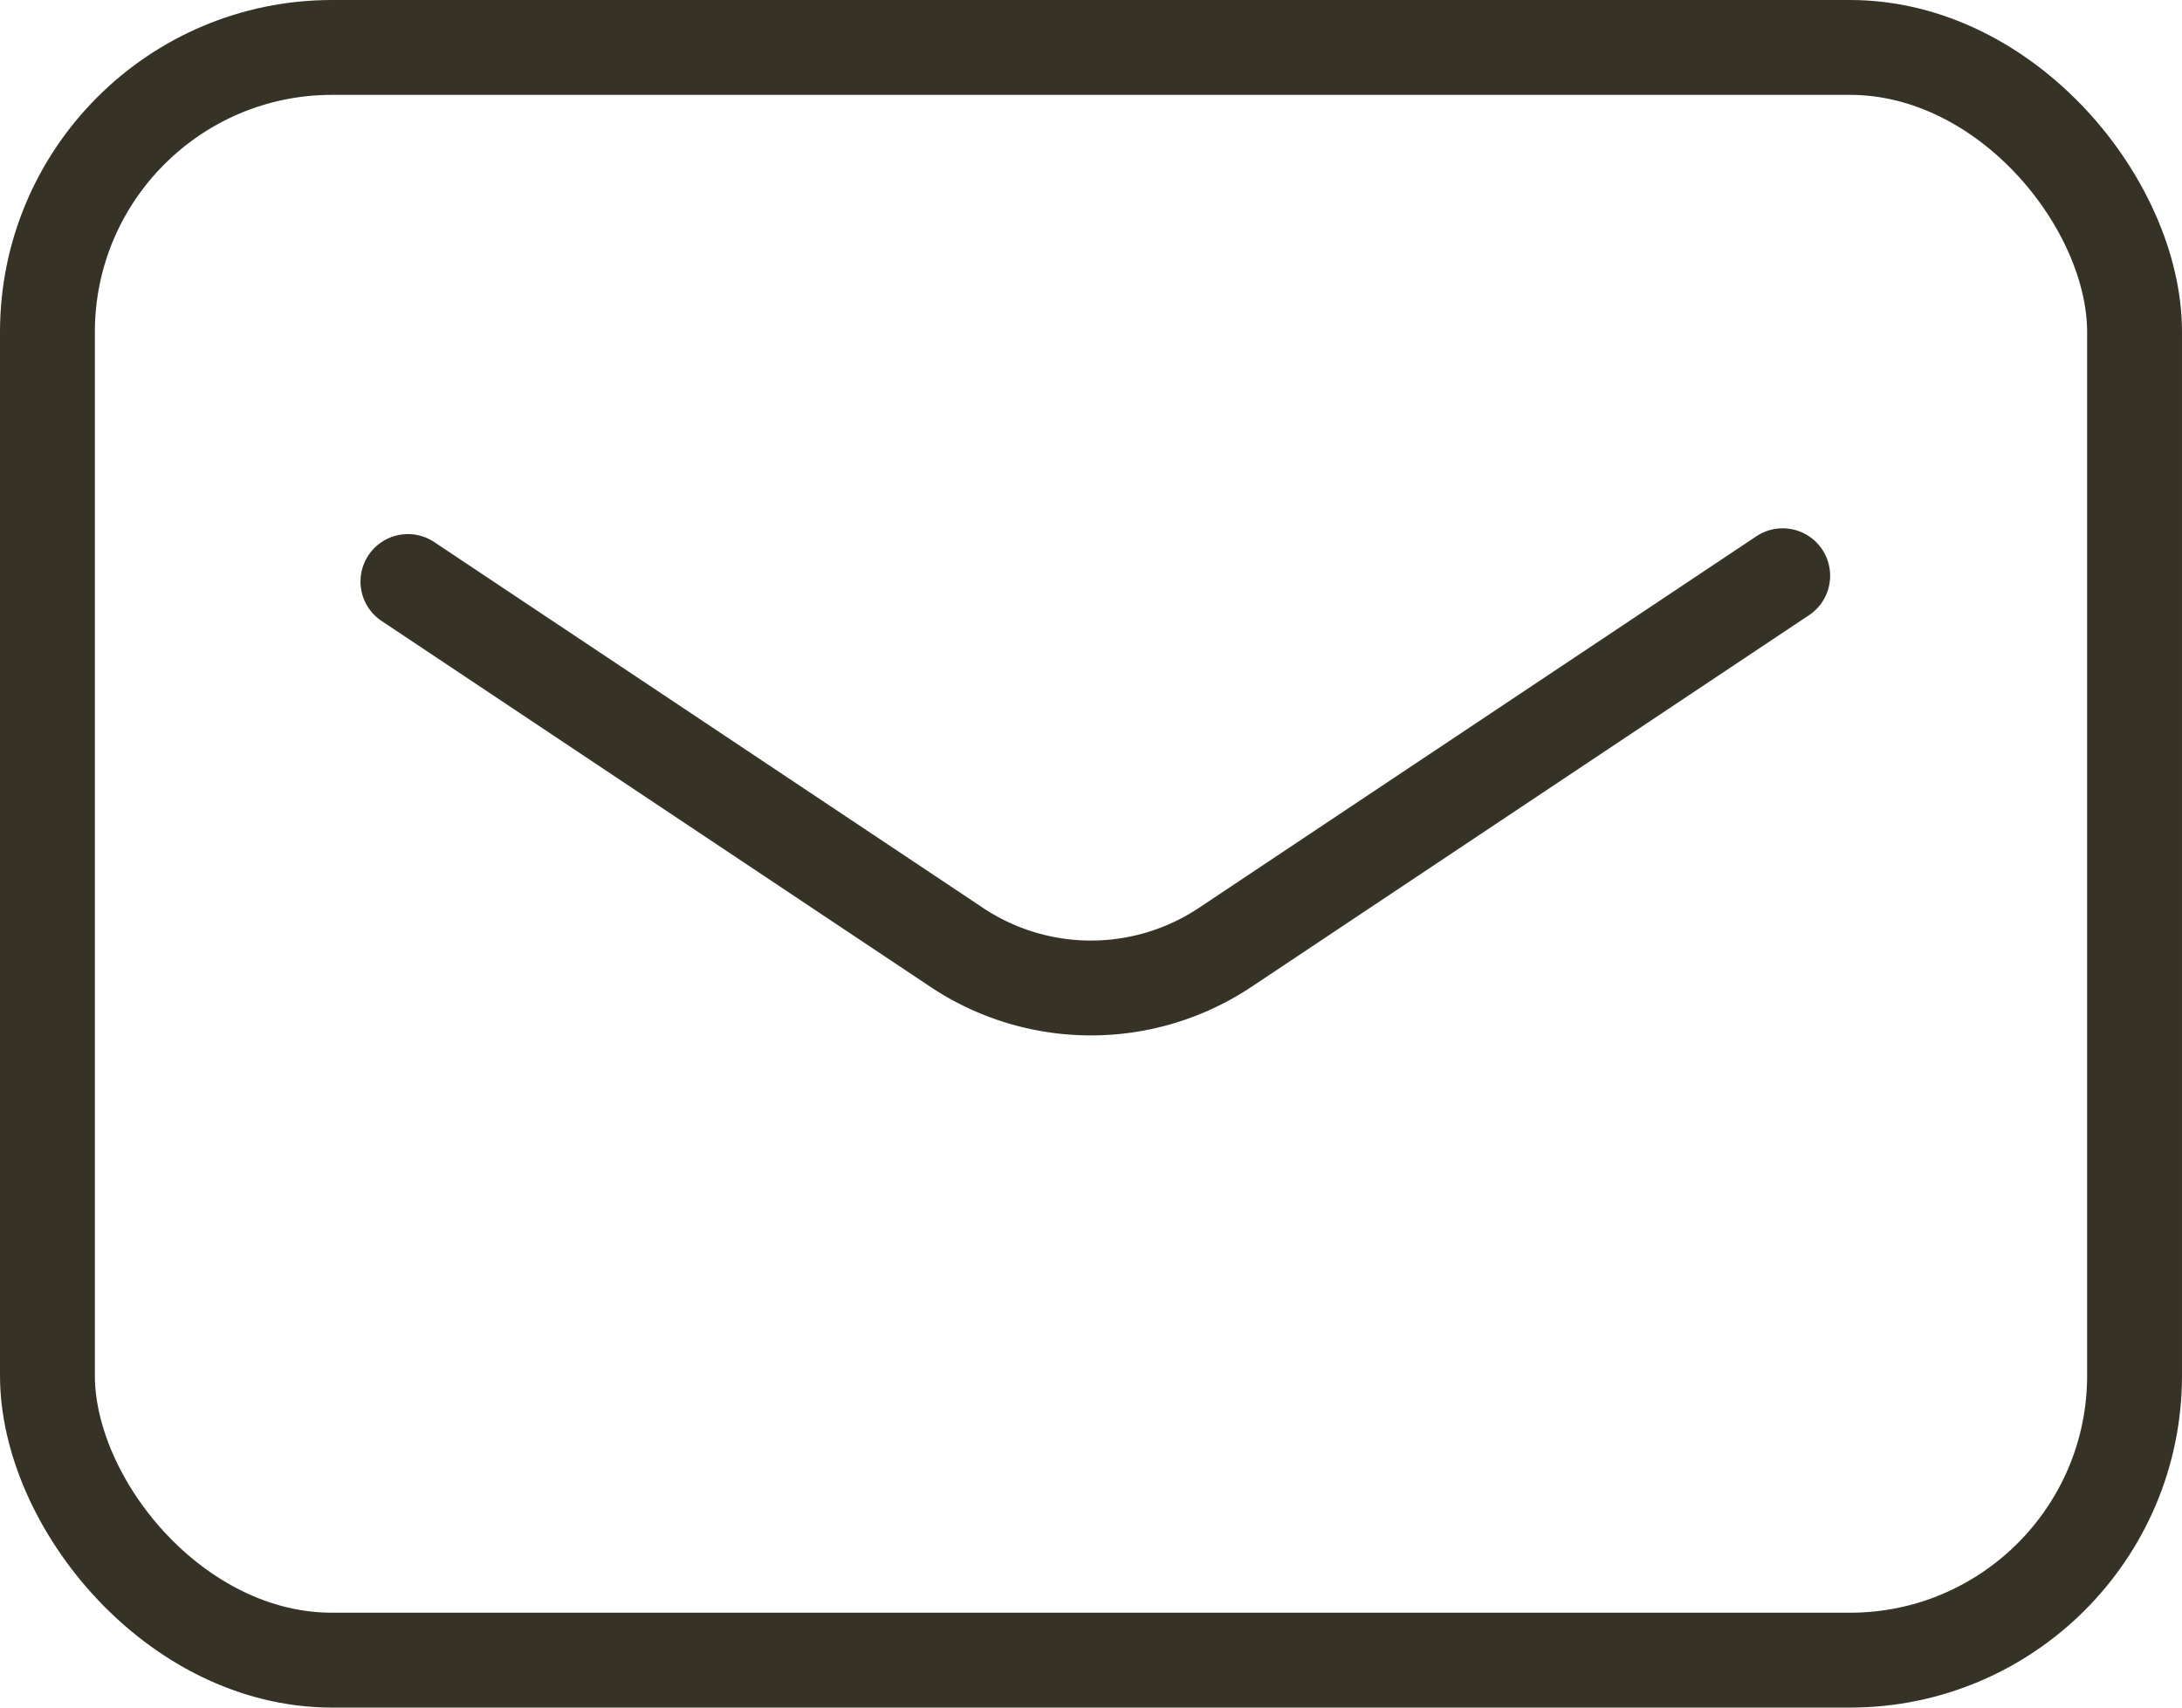
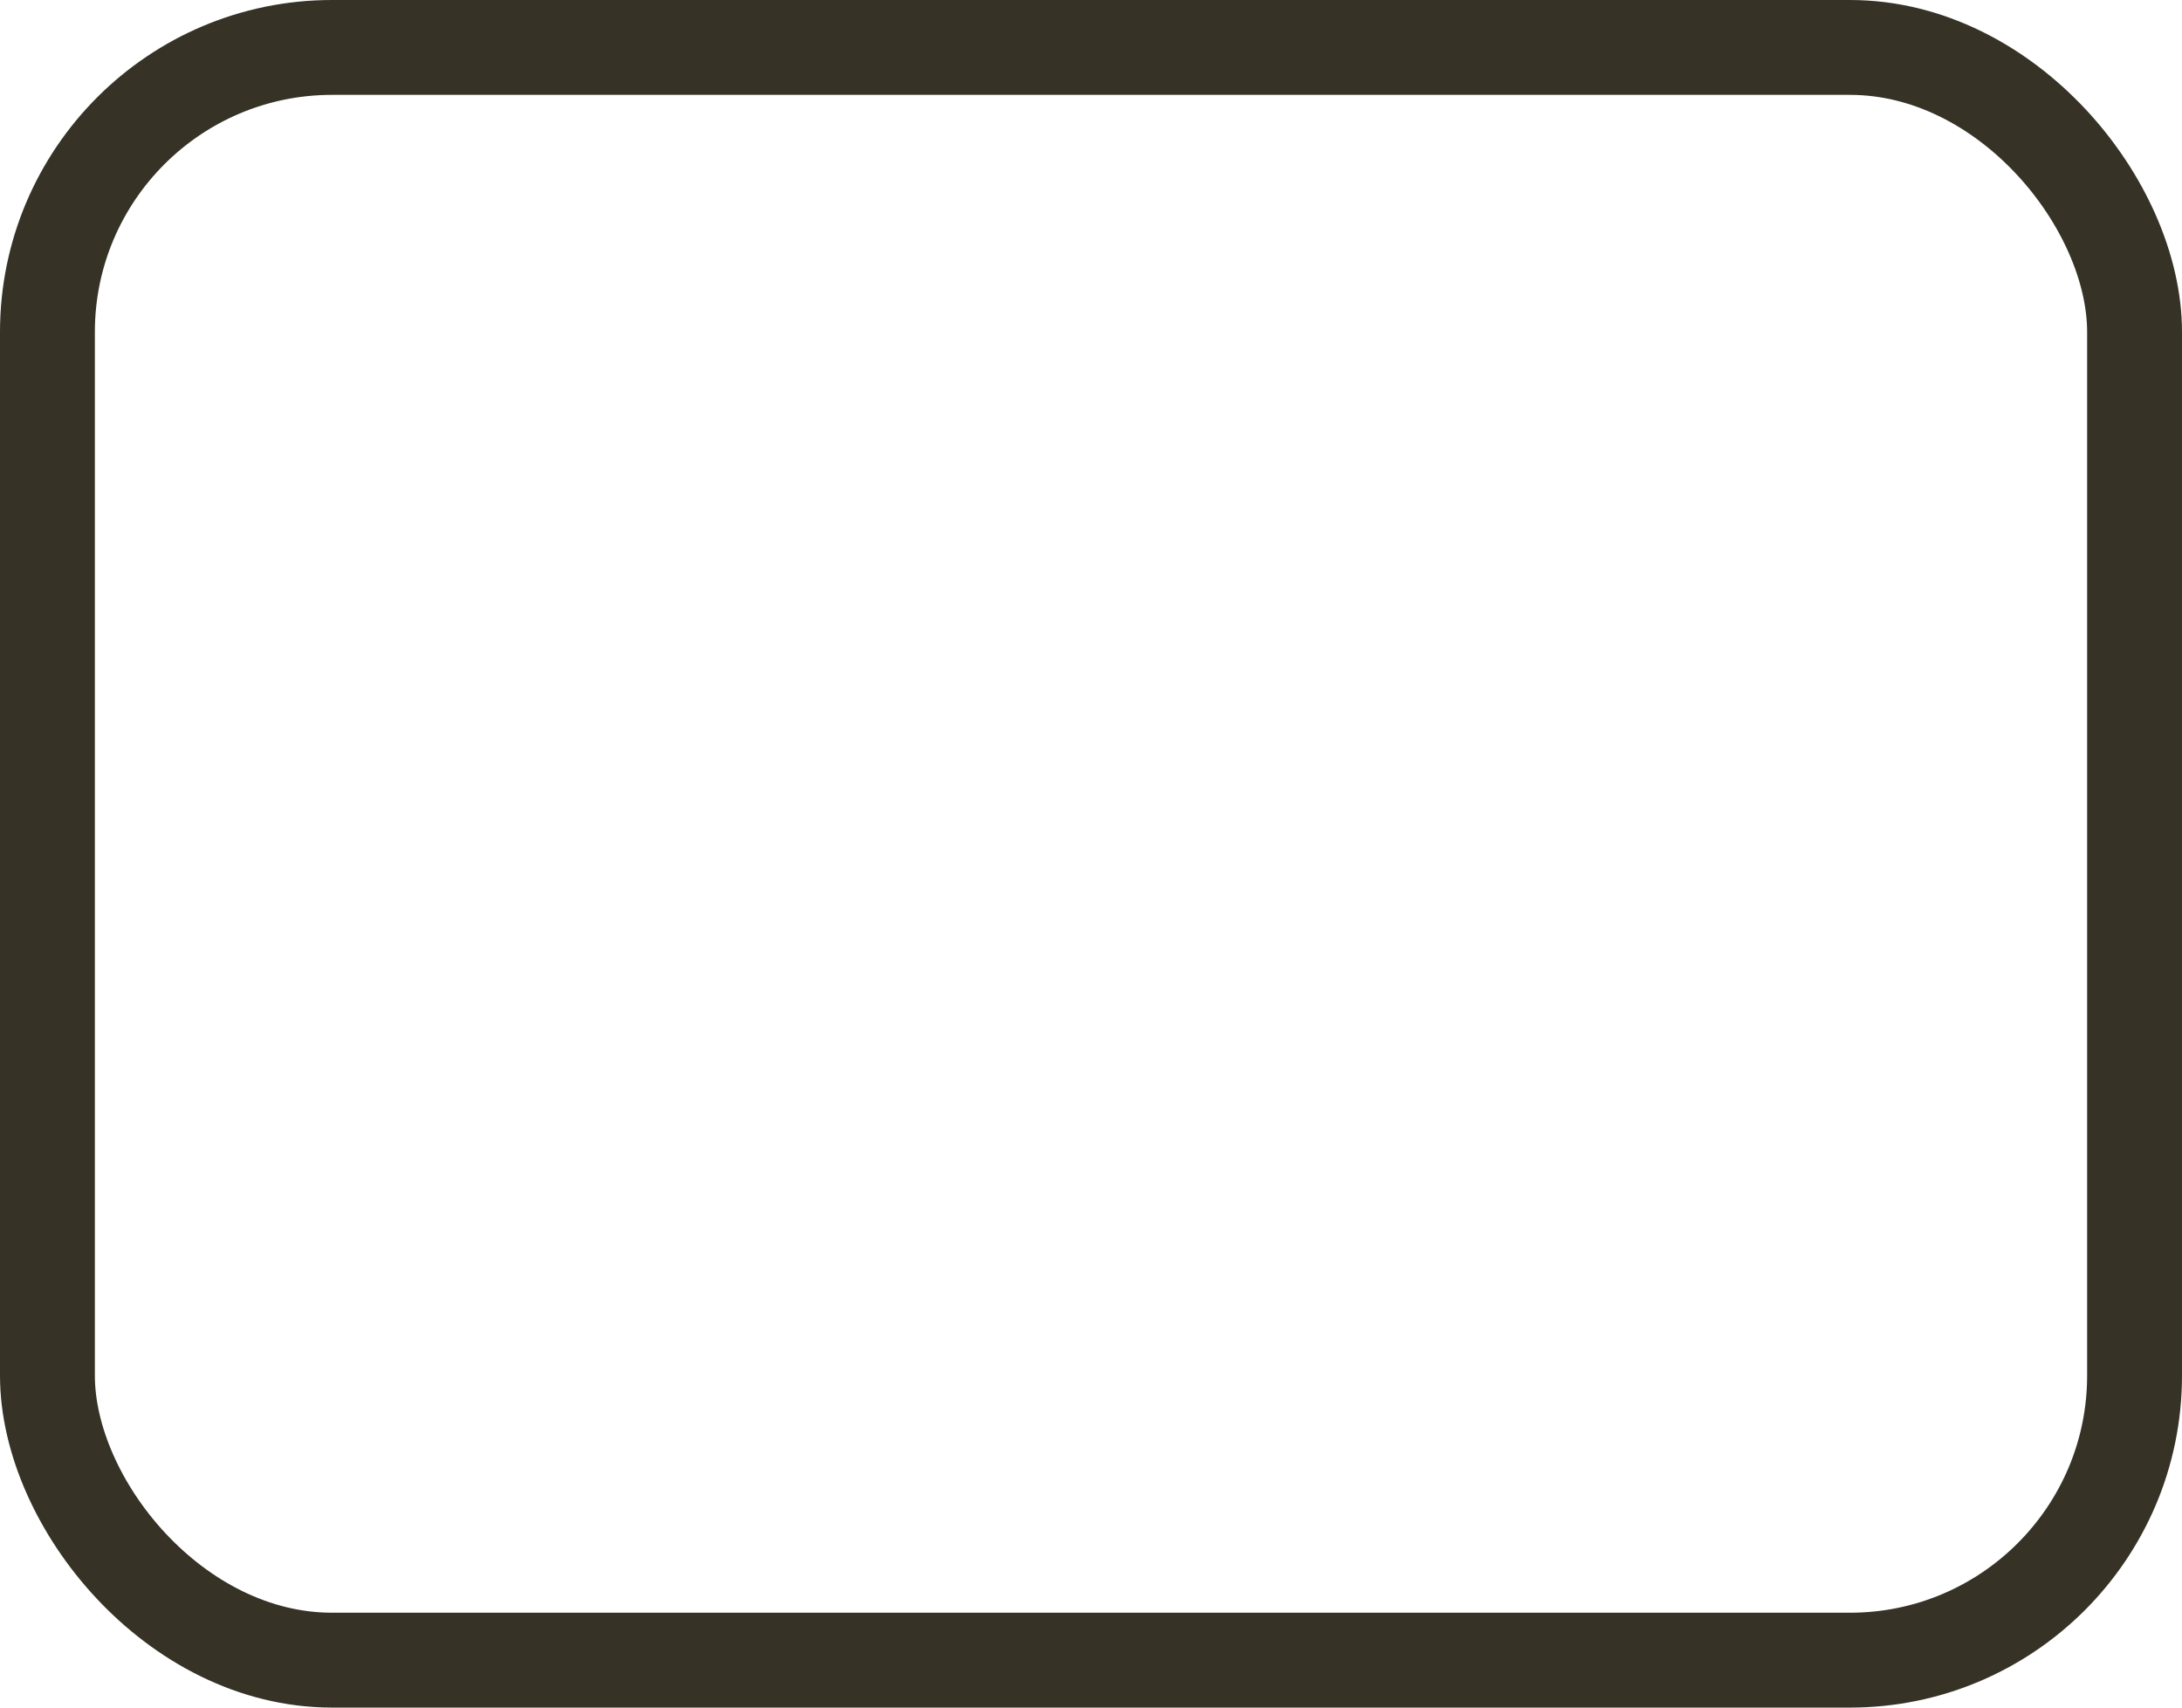
<svg xmlns="http://www.w3.org/2000/svg" width="23" height="18" viewBox="0 0 23 18">
  <g id="ico_mail" transform="translate(-3.082 -6.082)">
    <rect id="長方形_13" data-name="長方形 13" width="22" height="17" rx="3" transform="translate(3.582 6.582)" fill="none" stroke="#363226" stroke-linecap="round" stroke-linejoin="round" stroke-width="1" />
-     <path id="パス_1" data-name="パス 1" d="M12.15,20.061l5.778,3.852a2.552,2.552,0,0,0,2.843,0L26.641,20" transform="translate(-4.768 -7.849)" fill="none" stroke="#363226" stroke-linecap="round" stroke-linejoin="round" stroke-width="1" />
  </g>
</svg>